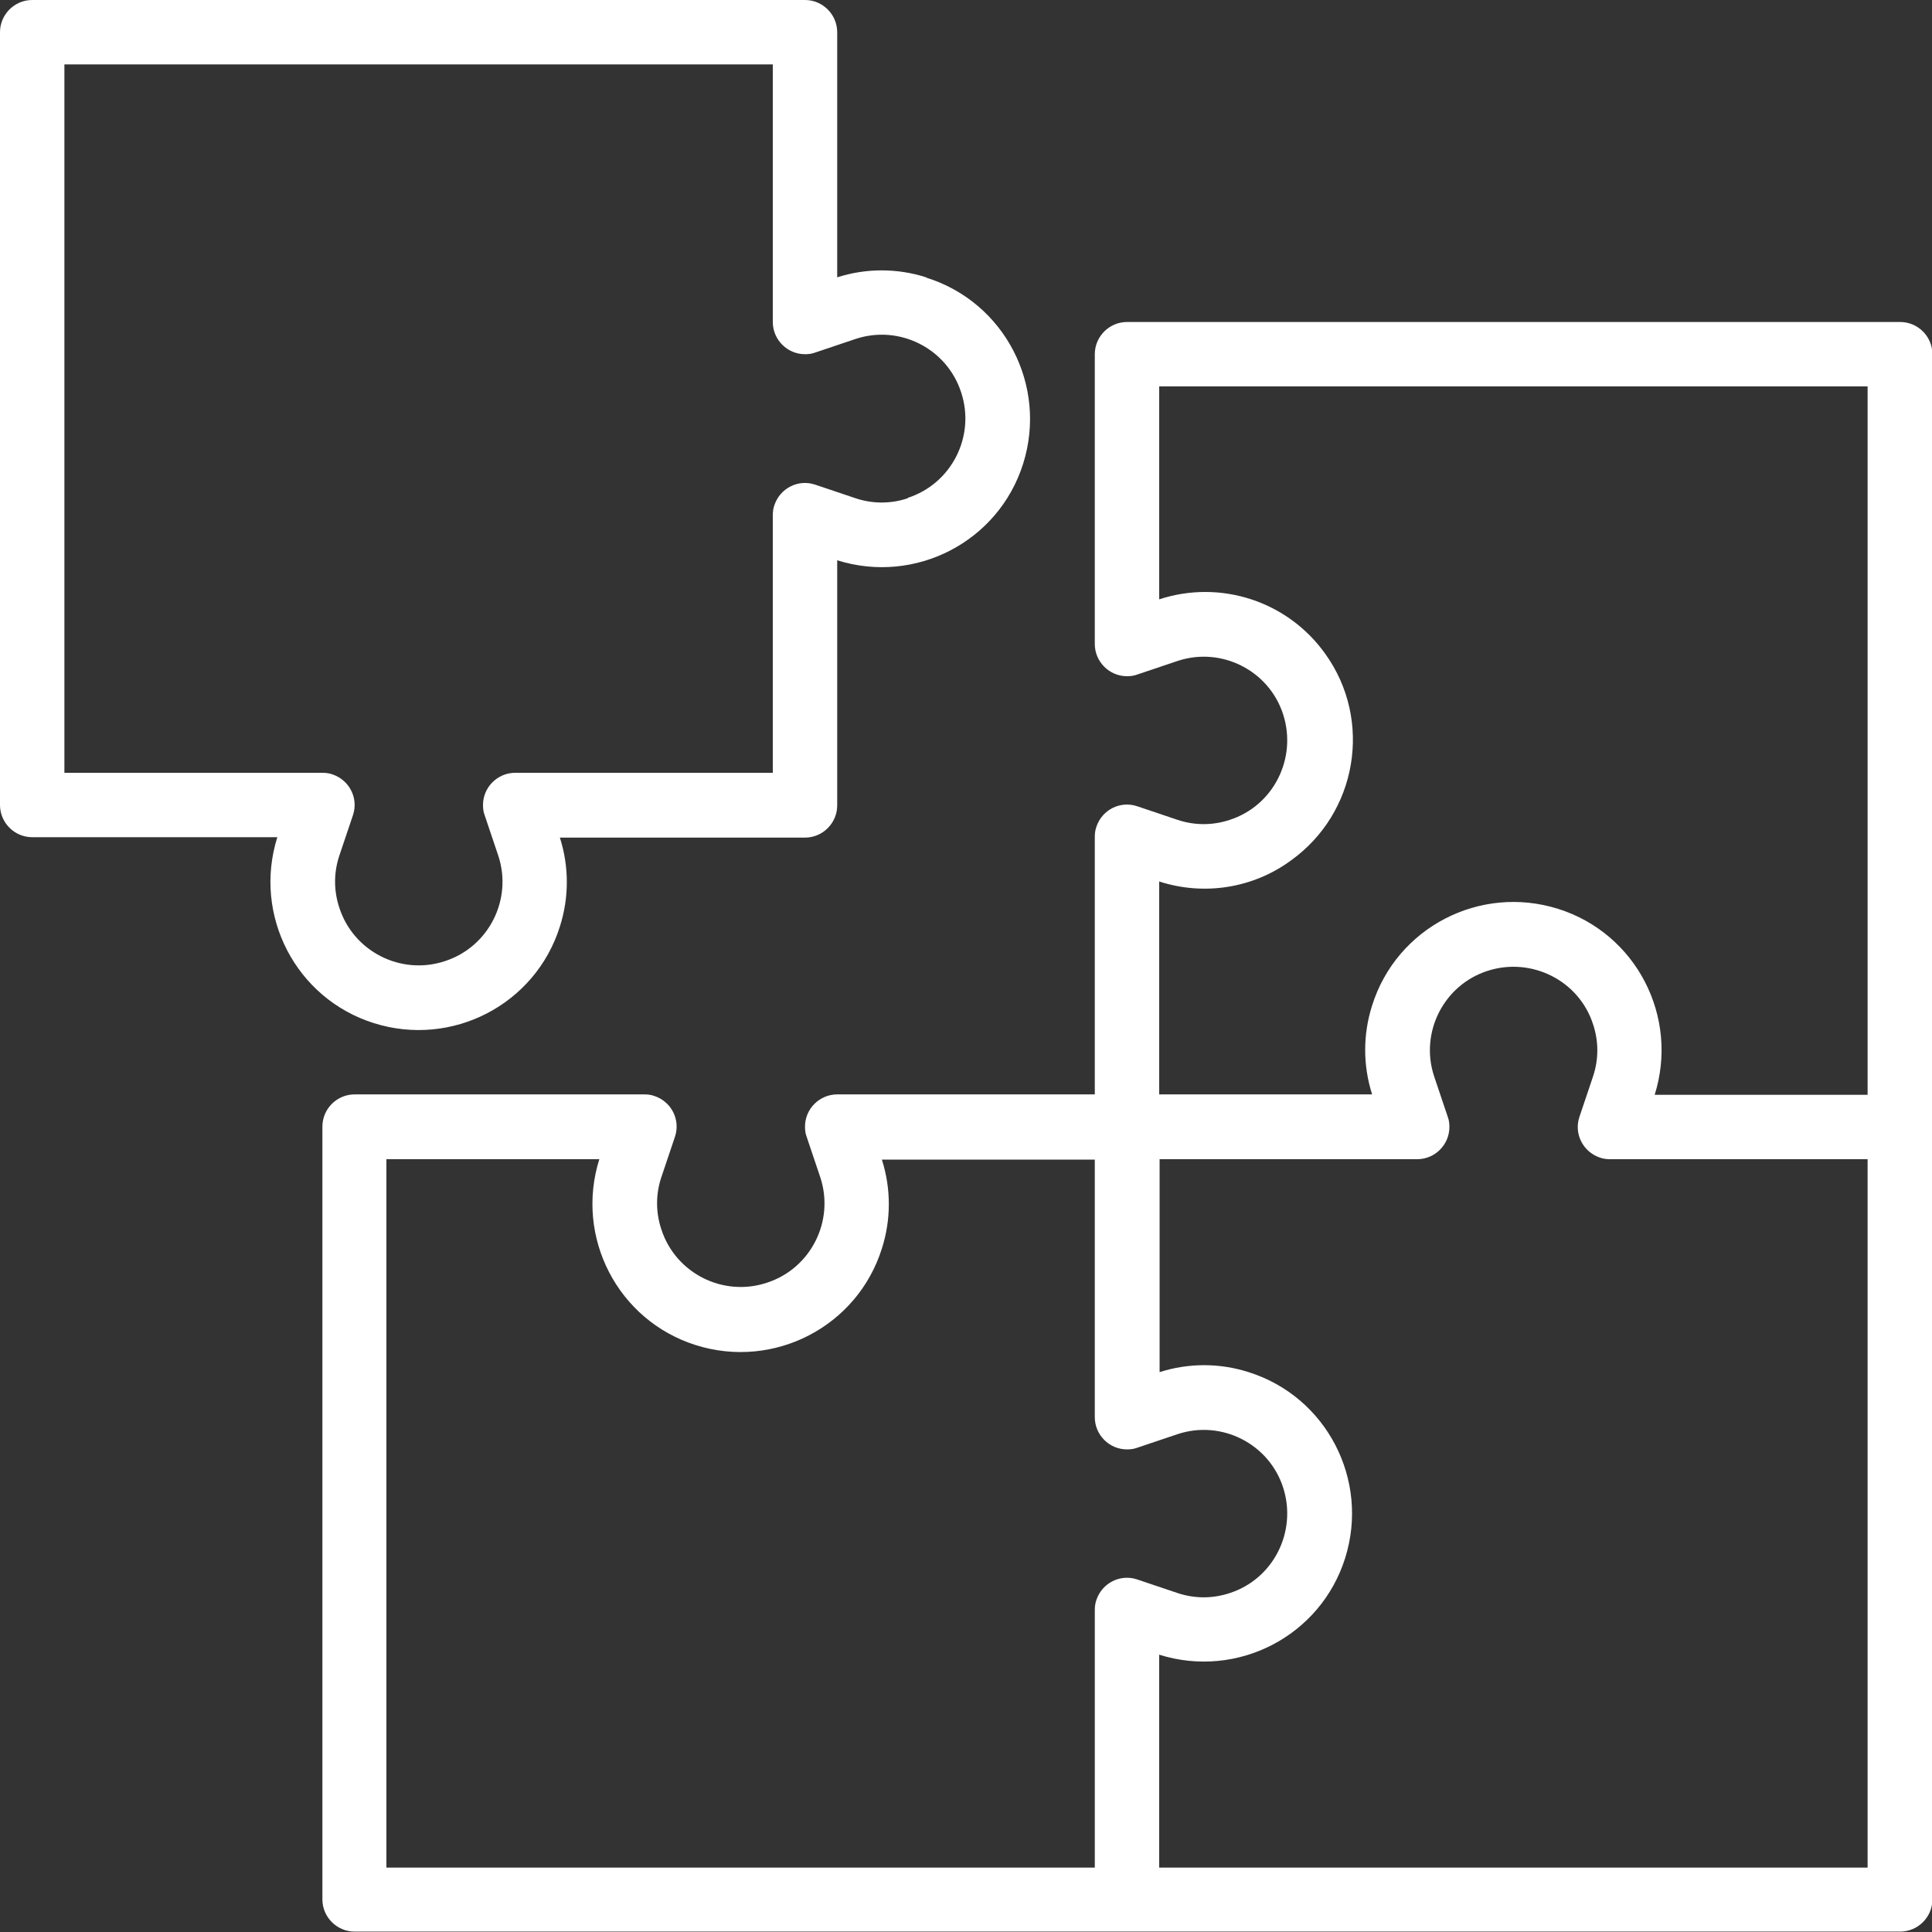
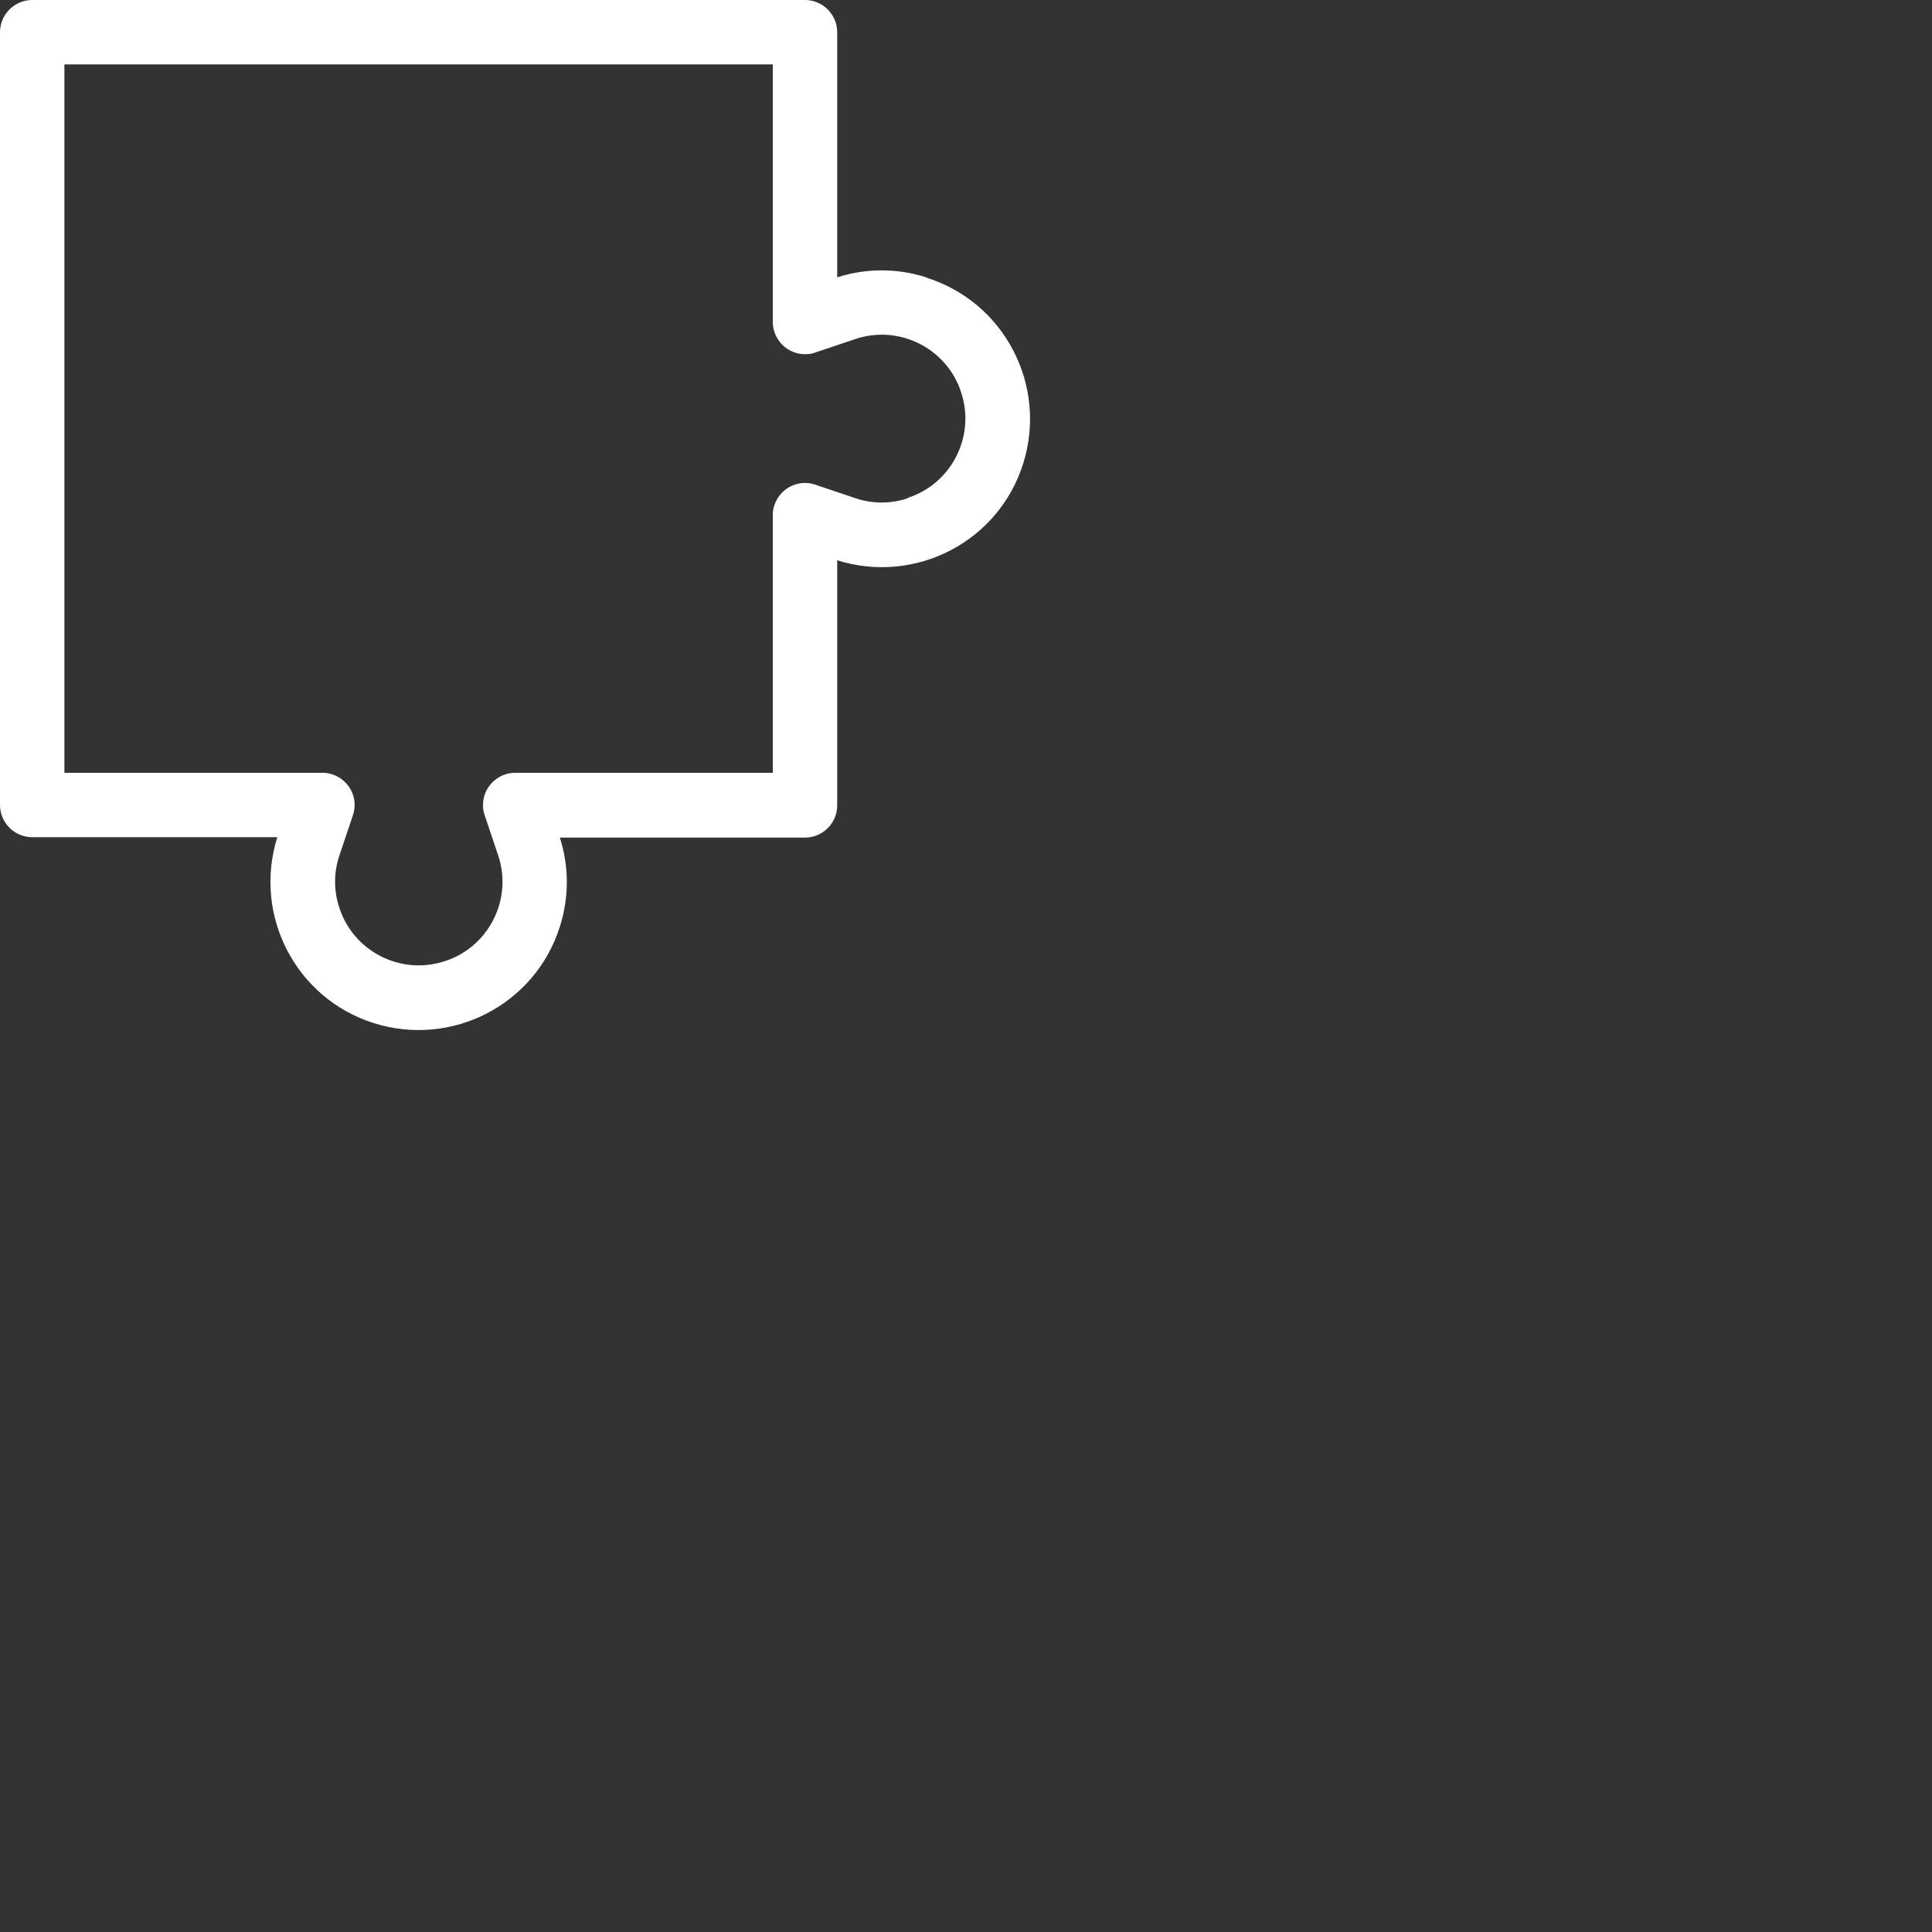
<svg xmlns="http://www.w3.org/2000/svg" id="Capa_1" data-name="Capa 1" version="1.1" viewBox="0 0 480 480">
  <rect x="0" y="0" width="480" height="480" fill="#333333" stroke="none" />
  <defs>
    <style>
      .cls-1 {
        fill: #fff;
        stroke-width: 0px;
      }
    </style>
  </defs>
-   <path class="cls-1" d="M472,80h-192c-4.4,0-8,3.6-8,8v72c0,4.4,3.6,8,8,8,.9,0,1.7-.1,2.5-.4l10.1-3.4c10.9-3.6,22.7,2.4,26.2,13.3s-2.4,22.7-13.3,26.2c-4.2,1.4-8.7,1.4-12.9,0l-10.1-3.4c-4.2-1.4-8.7.9-10.1,5.1-.3.8-.4,1.7-.4,2.5v64h-64c-4.4,0-8,3.6-8,8,0,.9.1,1.7.4,2.5l3.4,10.1c3.6,10.9-2.4,22.7-13.3,26.2-10.9,3.6-22.7-2.4-26.2-13.3-1.4-4.2-1.4-8.7,0-12.9l3.4-10.1c1.4-4.2-.9-8.7-5.1-10.1-.8-.3-1.7-.4-2.5-.4h-72c-4.4,0-8,3.6-8,8v192c0,4.4,3.6,8,8,8h384c4.4,0,8-3.6,8-8V88c0-4.4-3.6-8-8-8ZM272.4,397.5c-.3.8-.4,1.7-.4,2.5v64H96v-176h52.9c-6.1,19.4,4.6,40.1,24,46.2,19.4,6.1,40.1-4.6,46.2-24,2.3-7.2,2.3-14.9,0-22.1h52.9v64c0,4.4,3.6,8,8,8,.9,0,1.7-.1,2.5-.4l10.1-3.4c10.9-3.6,22.7,2.4,26.2,13.3s-2.4,22.7-13.3,26.2c-4.2,1.4-8.7,1.4-12.9,0l-10.1-3.4c-4.2-1.4-8.7.9-10.1,5.1ZM464,464h-176v-52.9c19.4,6.1,40.1-4.6,46.2-24,6.1-19.4-4.6-40.1-24-46.2-7.2-2.3-14.9-2.3-22.1,0v-52.9h64c4.4,0,8-3.6,8-8,0-.9-.1-1.7-.4-2.5l-3.4-10.1c-3.6-10.9,2.4-22.7,13.3-26.2s22.7,2.4,26.2,13.3c1.4,4.2,1.4,8.7,0,12.9l-3.4,10.1c-1.4,4.2.9,8.7,5.1,10.1.8.3,1.7.4,2.5.4h64v176h0ZM464,272h-52.9c6.1-19.4-4.6-40.1-24-46.2-19.4-6.1-40.1,4.6-46.2,24-2.3,7.2-2.3,14.9,0,22.1h-52.9v-52.9c11.1,3.6,23.3,1.7,32.7-5.2,16.5-11.8,20.4-34.8,8.6-51.3-9.3-13.1-26-18.6-41.3-13.6v-52.9h176v176Z" />
  <path class="cls-1" d="M230.1,68.9c-7.2-2.3-14.9-2.3-22.1,0V8C208,3.6,204.4,0,200,0H8C3.6,0,0,3.6,0,8v192c0,4.4,3.6,8,8,8h60.9c-6.1,19.4,4.6,40.1,24,46.2s40.1-4.6,46.2-24c2.3-7.2,2.3-14.9,0-22.1h60.9c4.4,0,8-3.6,8-8v-60.9c19.4,6.1,40.1-4.6,46.2-24,6.1-19.4-4.6-40.1-24-46.2ZM225.5,123.8c-4.2,1.4-8.7,1.4-12.9,0l-10.1-3.4c-4.2-1.4-8.7.9-10.1,5.1-.3.8-.4,1.7-.4,2.5v64h-64c-4.4,0-8,3.6-8,8,0,.9.1,1.7.4,2.5l3.4,10.1c3.6,10.9-2.4,22.7-13.3,26.2-10.9,3.6-22.7-2.4-26.2-13.3-1.4-4.2-1.4-8.7,0-12.9l3.4-10.1c1.4-4.2-.9-8.7-5.1-10.1-.8-.3-1.7-.4-2.5-.4H16V16h176v64c0,4.4,3.6,8,8,8,.9,0,1.7-.1,2.5-.4l10.1-3.4c10.9-3.6,22.7,2.4,26.2,13.3,3.6,10.9-2.4,22.7-13.3,26.2Z" />
</svg>